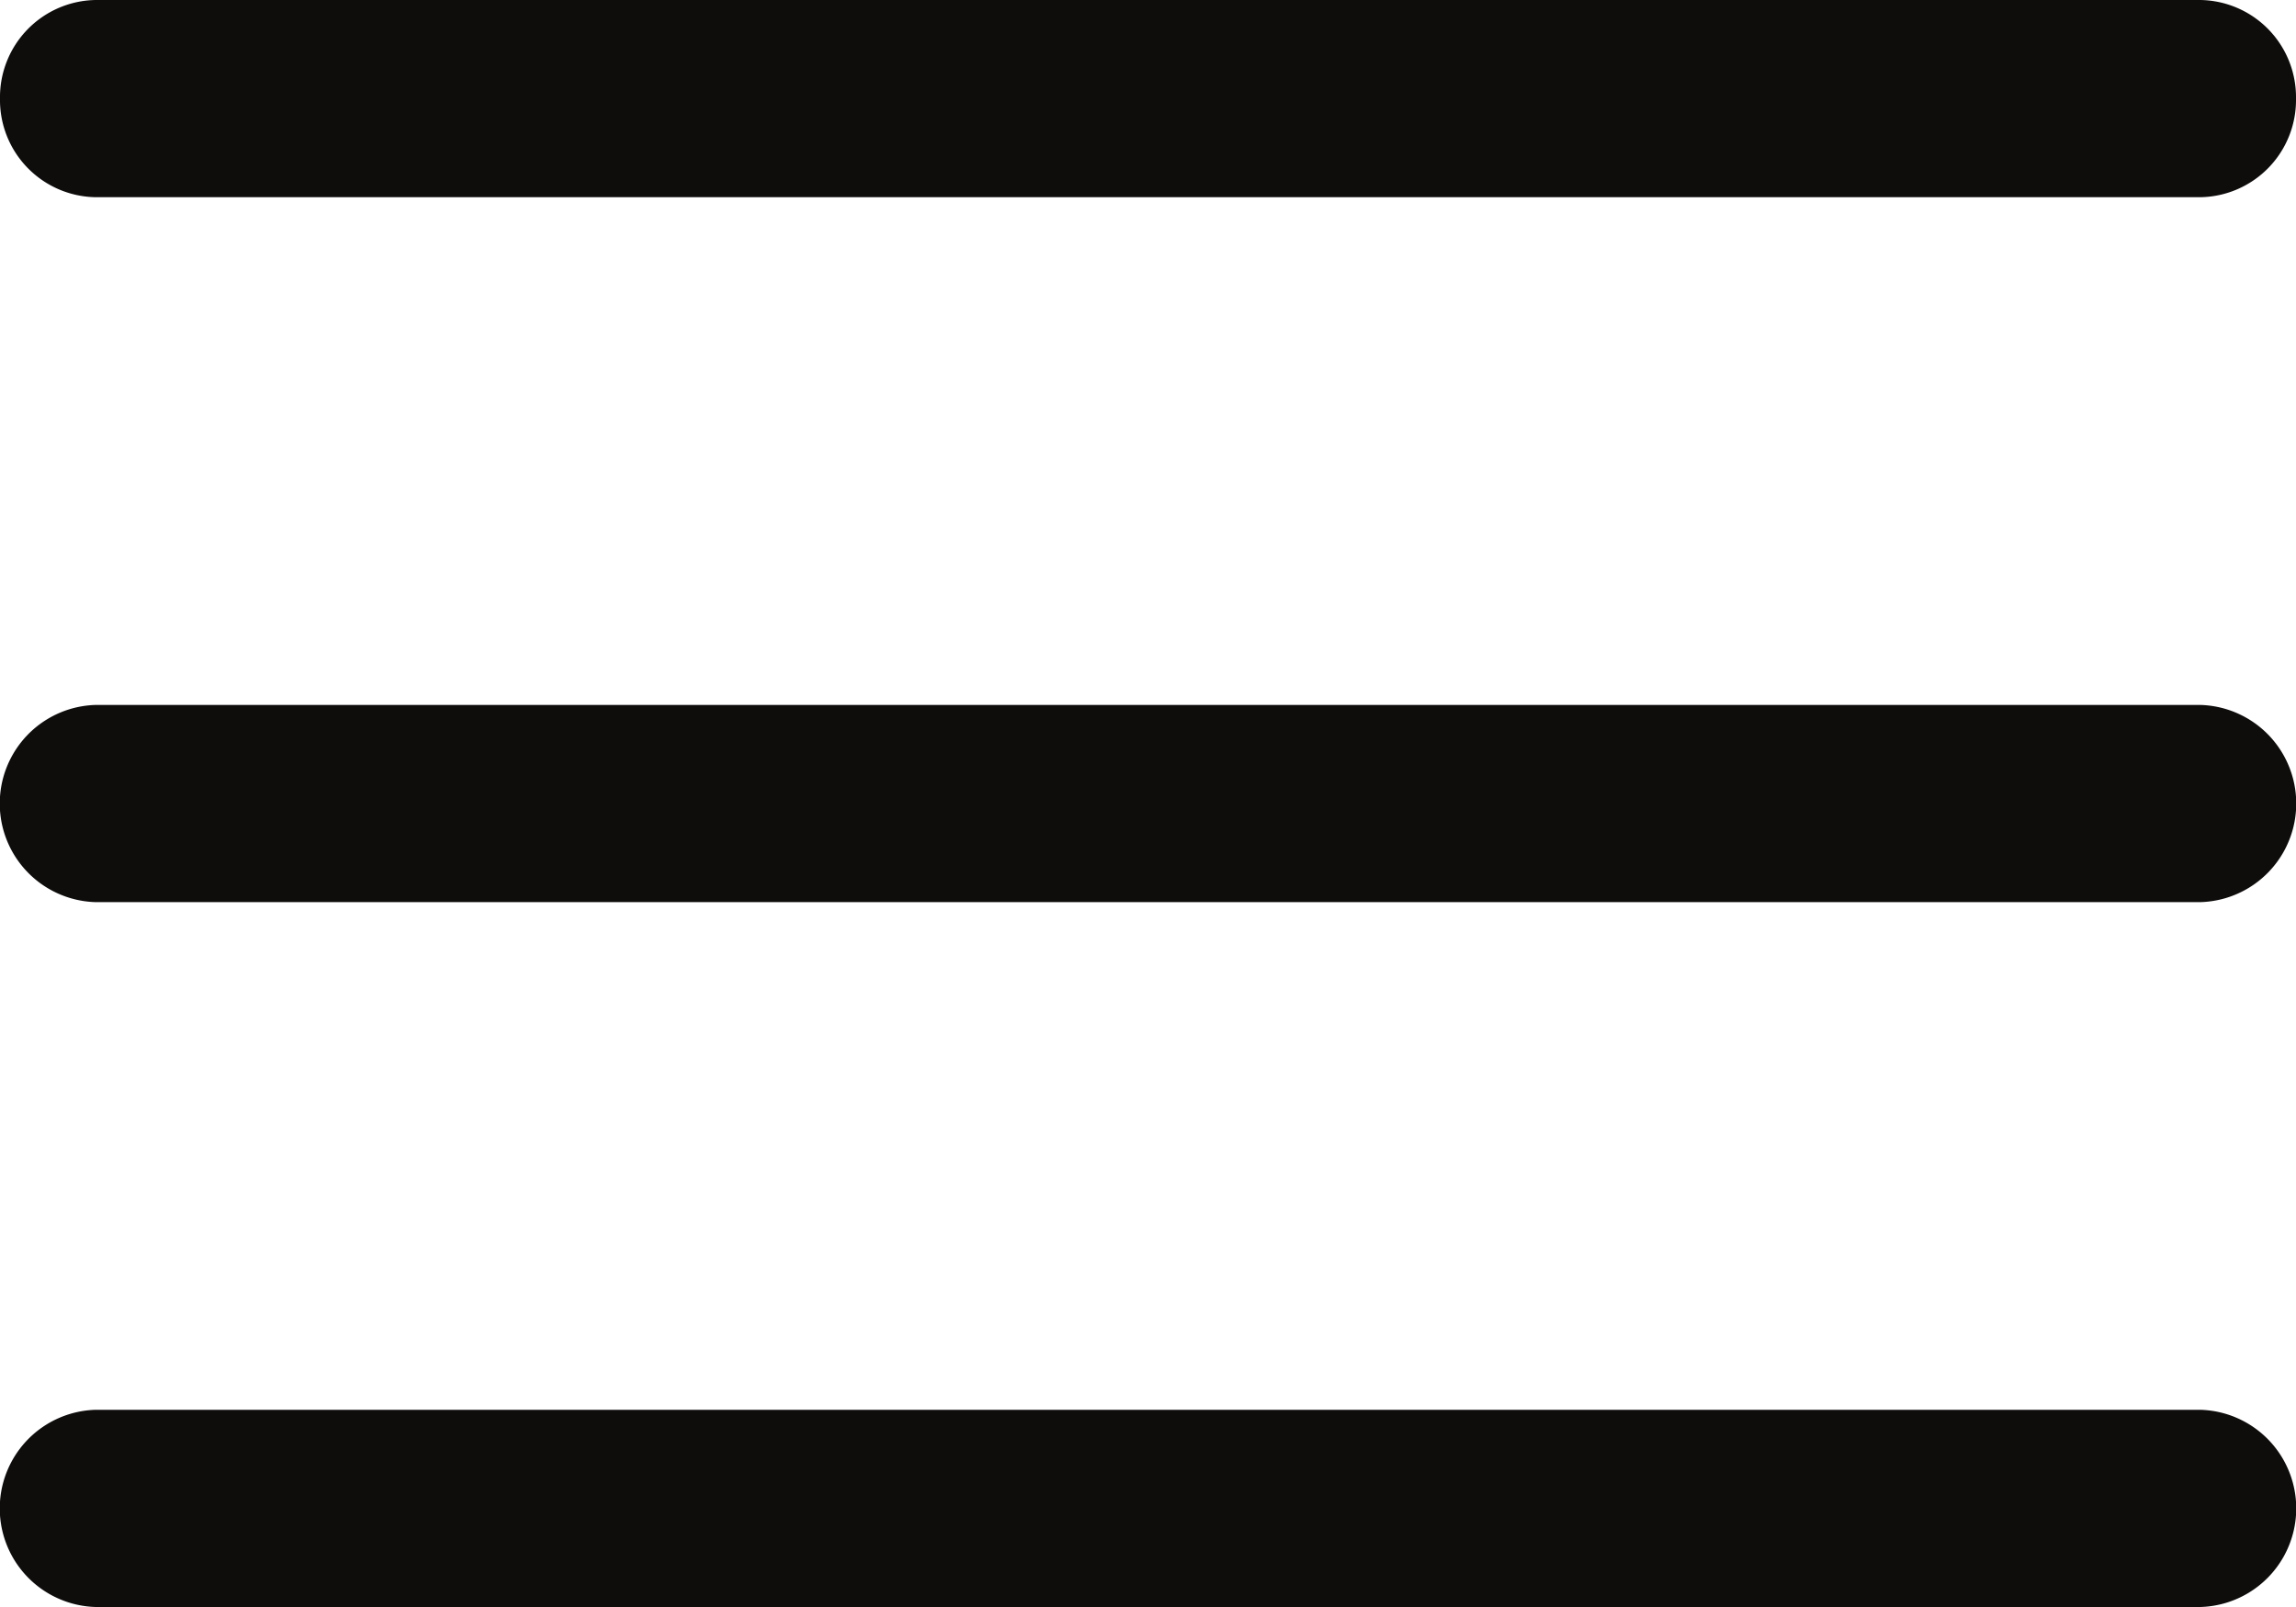
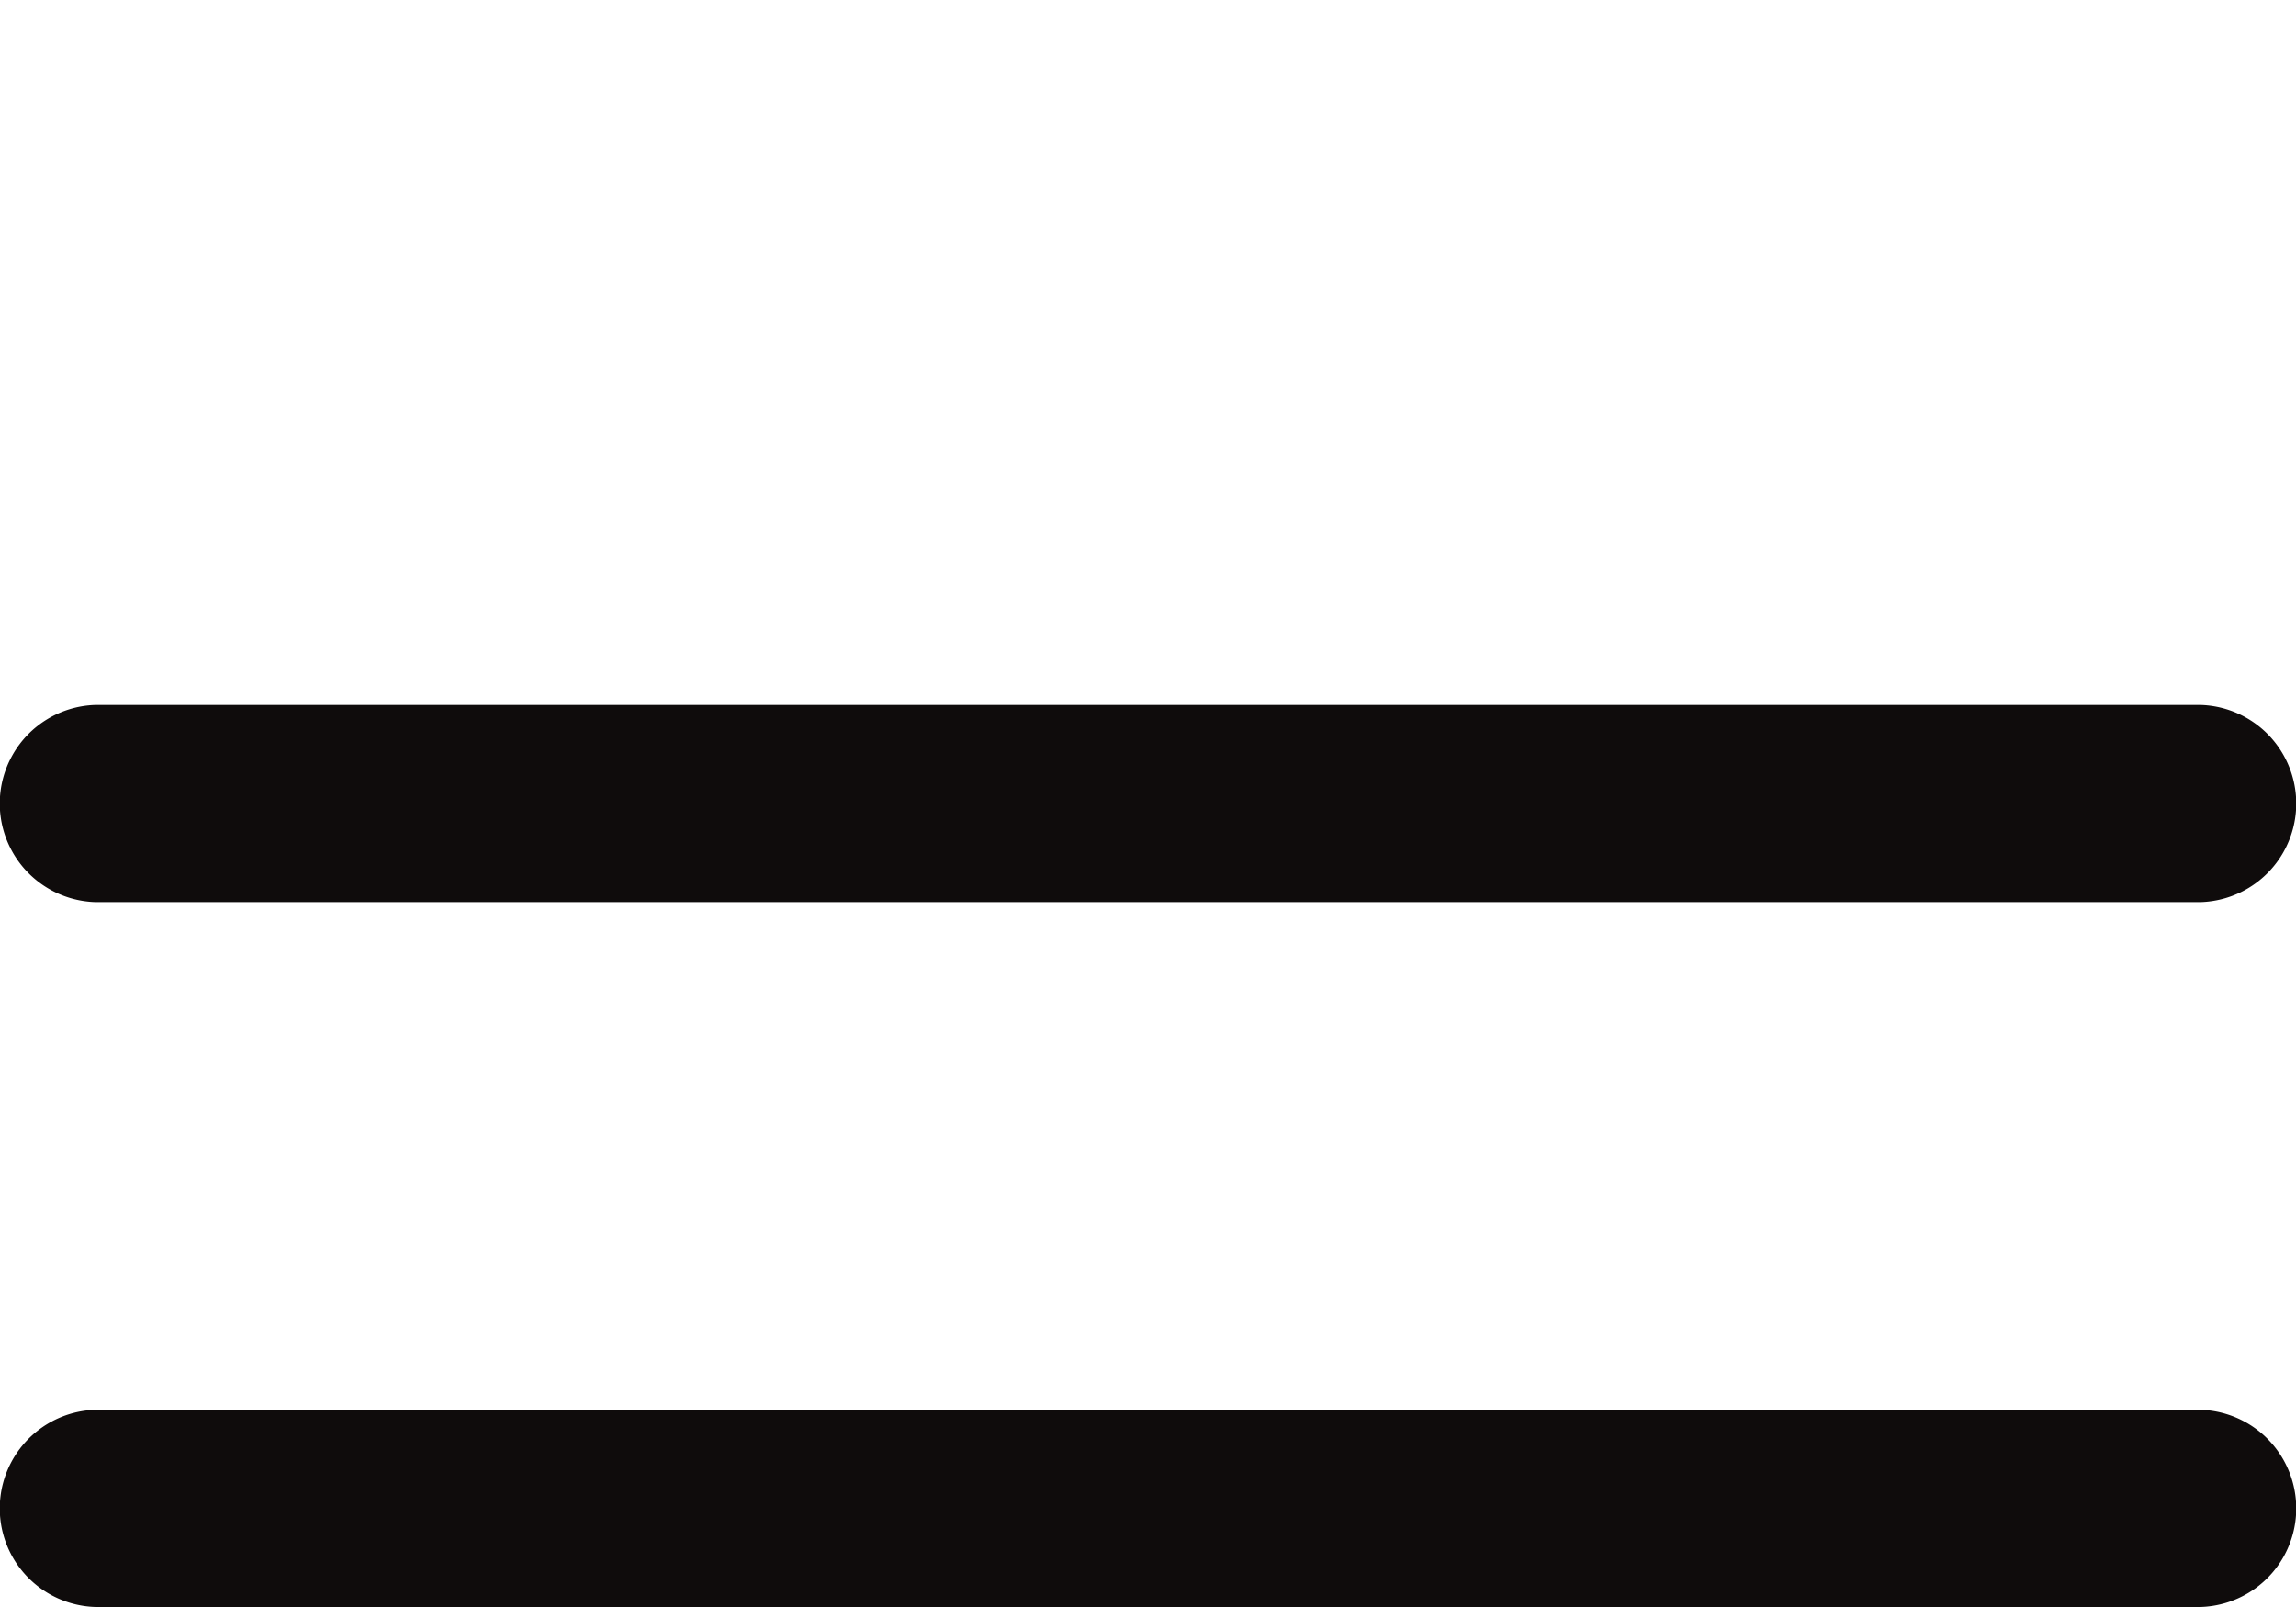
<svg xmlns="http://www.w3.org/2000/svg" id="icon-mobile-menu" width="30" height="21" viewBox="0 0 30 21">
  <path id="Path_5011" data-name="Path 5011" d="M28.75,125.245H1.25a1.289,1.289,0,0,1,0-2.577h27.5a1.289,1.289,0,0,1,0,2.577Zm0,0" transform="translate(0 -113.456)" fill="#0f0c0c" />
-   <path id="Path_5012" data-name="Path 5012" d="M28.75,2.577H1.25A1.27,1.27,0,0,1,0,1.288,1.27,1.27,0,0,1,1.25,0h27.5A1.27,1.27,0,0,1,30,1.288,1.27,1.27,0,0,1,28.75,2.577Zm0,0" fill="#0f0c0c" />
  <path id="Path_5013" data-name="Path 5013" d="M28.75,247.909H1.25a1.289,1.289,0,0,1,0-2.577h27.5a1.289,1.289,0,0,1,0,2.577Zm0,0" transform="translate(0 -226.909)" fill="#0f0c0c" />
</svg>